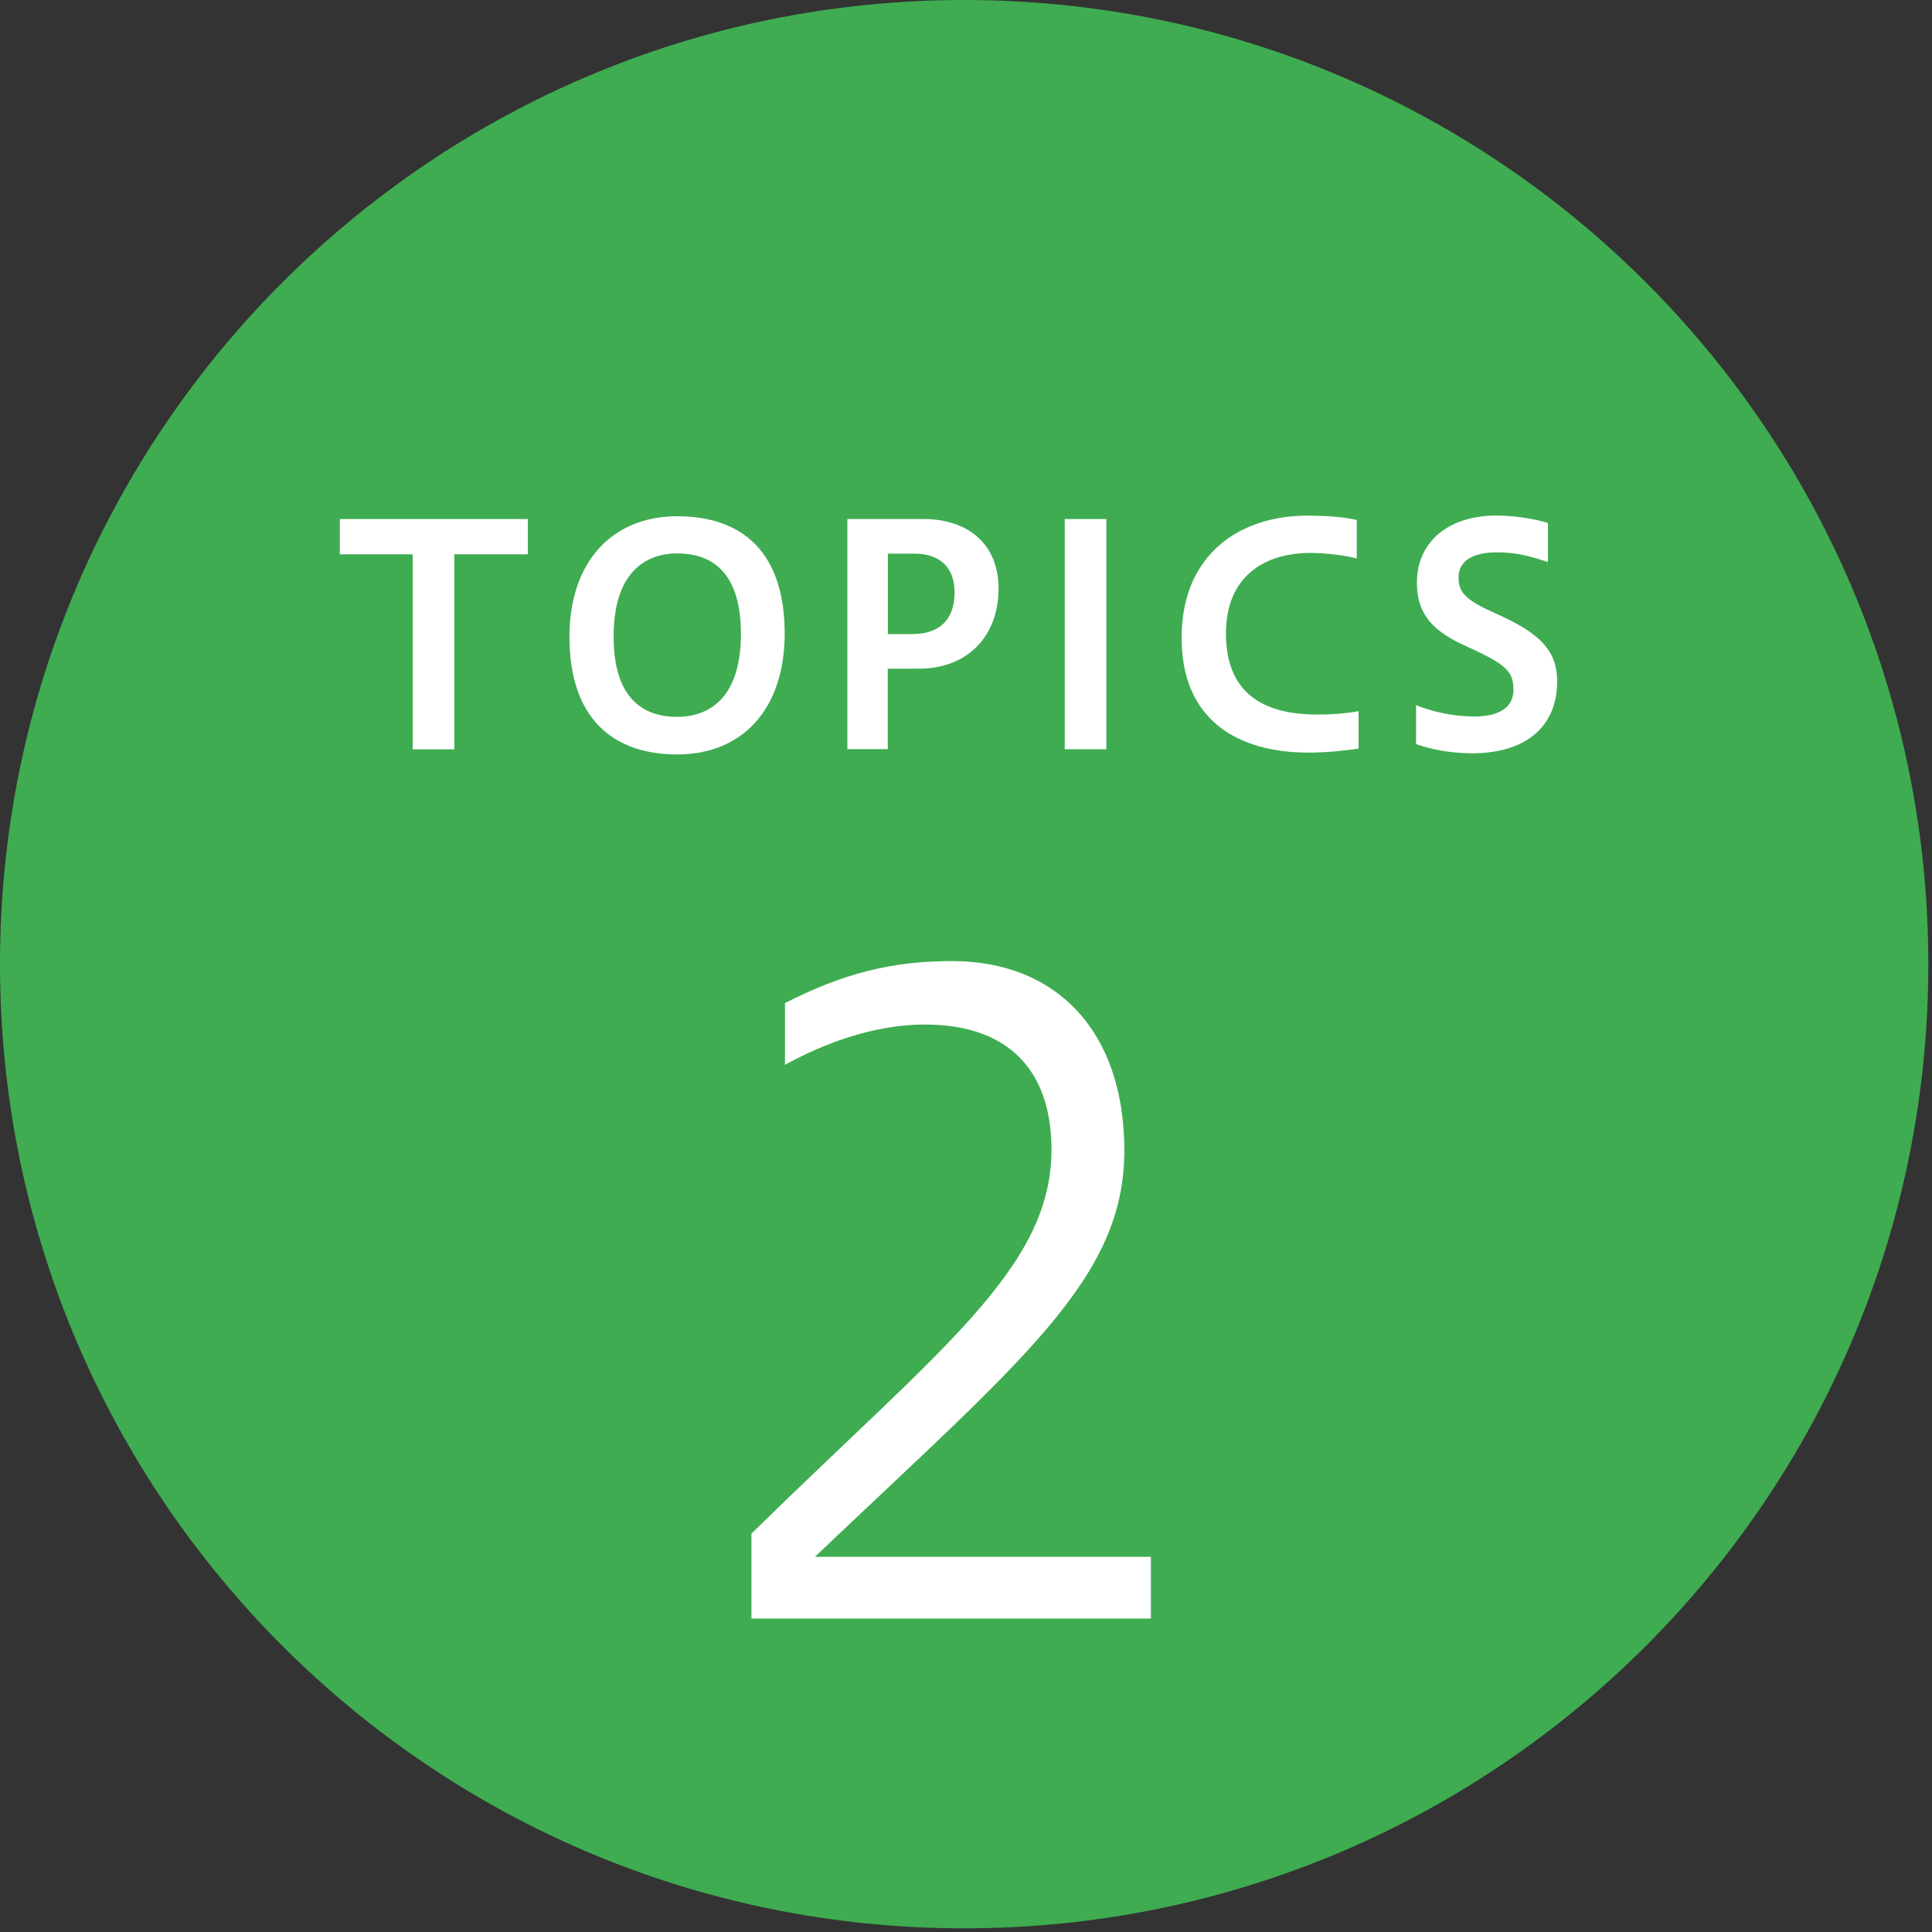
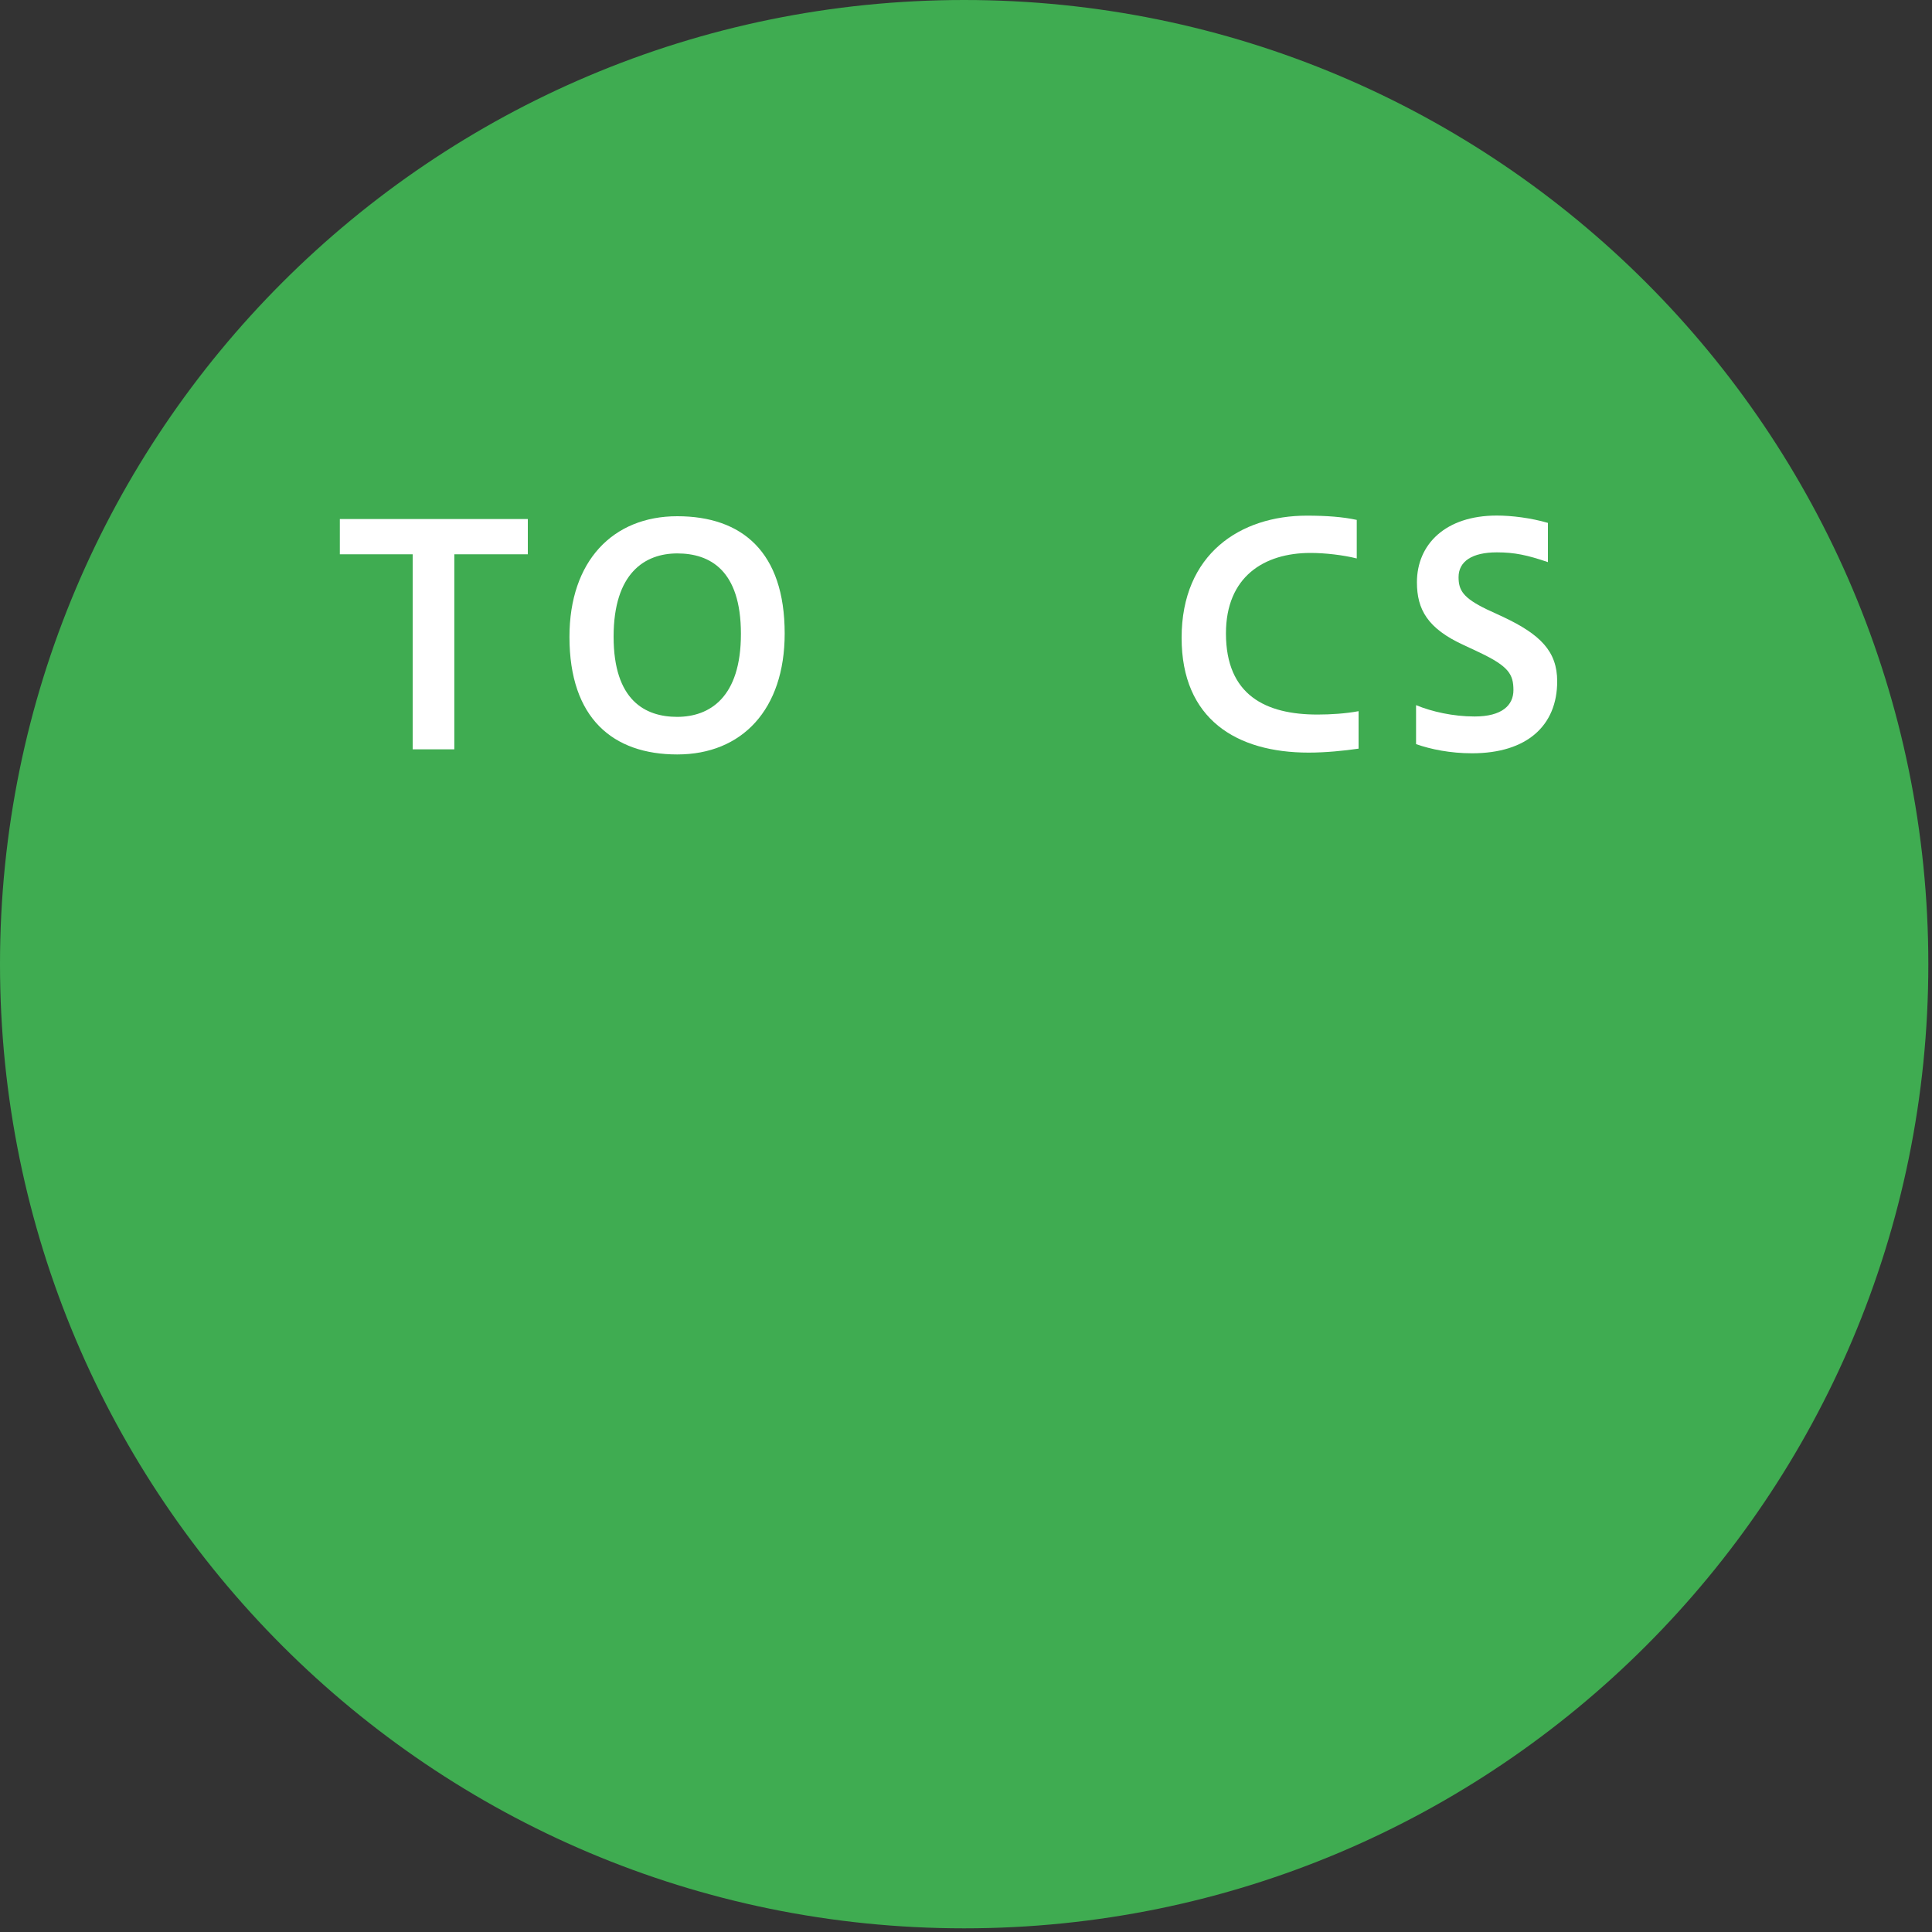
<svg xmlns="http://www.w3.org/2000/svg" version="1.1" id="レイヤー_1" x="0px" y="0px" viewBox="0 0 200 200" style="enable-background:new 0 0 200 200;" xml:space="preserve">
  <rect x="0" y="0" width="200" height="200" fill="#333333" stroke="none" />
  <style type="text/css">
	.st0{fill:#3FAC51;}
	.st1{fill:#FFFFFF;}
</style>
  <path class="st0" d="M199.62,99.81c0,55.12-44.69,99.81-99.81,99.81S0,154.93,0,99.81C0,44.69,44.68,0,99.81,0  S199.62,44.69,199.62,99.81" />
  <g>
    <path class="st1" d="M42.72,77.56V57.38h-7.54v-3.65h19.46v3.65h-7.61v20.19H42.72z" />
    <path class="st1" d="M58.95,65.93c0-7.86,4.5-12.49,11.16-12.49c6.72,0,11.12,3.71,11.12,12.14c0,7.86-4.41,12.52-11.12,12.52   C63.45,78.1,58.95,74.36,58.95,65.93z M76.7,65.62c0-6.62-3.23-8.33-6.59-8.33c-3.33,0-6.59,2-6.59,8.62c0,6.59,3.26,8.3,6.59,8.3   C73.46,74.2,76.7,72.21,76.7,65.62z" />
-     <path class="st1" d="M87.72,77.56V53.73h7.89c4.6,0,7.76,2.6,7.76,7.19c0,4.85-3.11,8.3-8.27,8.3h-3.2v8.33H87.72z M91.91,57.31   v8.33h2.54c2.73,0,4.37-1.43,4.37-4.31c0-2.5-1.43-4.02-4.18-4.02H91.91z" />
-     <path class="st1" d="M110.22,77.56V53.73h4.31v23.83H110.22z" />
    <path class="st1" d="M140.64,77.5c-1.52,0.22-3.42,0.41-5.17,0.41c-7.45,0-13.15-3.45-13.15-11.88c0-8.72,6.12-12.65,12.96-12.65   c2.06,0,3.74,0.13,5.17,0.44v3.99c-1.39-0.35-3.26-0.57-4.79-0.57c-4.82,0-8.75,2.47-8.75,8.33c0,6.4,4.12,8.4,9.48,8.4   c1.36,0,2.92-0.1,4.25-0.35V77.5z" />
    <path class="st1" d="M146.6,73c1.62,0.67,3.83,1.17,6.05,1.17c2.85,0,4.02-1.17,4.02-2.73c0-1.65-0.51-2.47-3.52-3.9l-1.62-0.76   c-3.74-1.71-4.85-3.68-4.85-6.5c0-3.93,2.95-6.91,8.27-6.91c1.55,0,3.55,0.25,5.29,0.76v4.06c-2.15-0.73-3.45-1.01-5.29-1.01   c-2.54,0-3.96,0.92-3.96,2.57c0,1.36,0.48,2.15,2.92,3.33l1.71,0.79c3.83,1.81,5.58,3.55,5.58,6.66c0,4.56-3.11,7.45-8.81,7.45   c-2.25,0-4.28-0.41-5.8-0.95V73z" />
  </g>
  <g>
-     <path class="st1" d="M77.79,167.54v-8.78c19.43-19.08,31.06-27.42,31.06-39.75c0-7.54-3.82-12.95-13.13-12.95   c-5.5,0-10.74,2.13-14.46,4.17v-6.39c5.94-3.02,10.91-4.35,17.3-4.35c10.82,0,17.83,7.28,17.83,19.61   c0,13.31-10.47,21.56-32.03,42.06h34.78v6.39H77.79z" />
-   </g>
+     </g>
</svg>